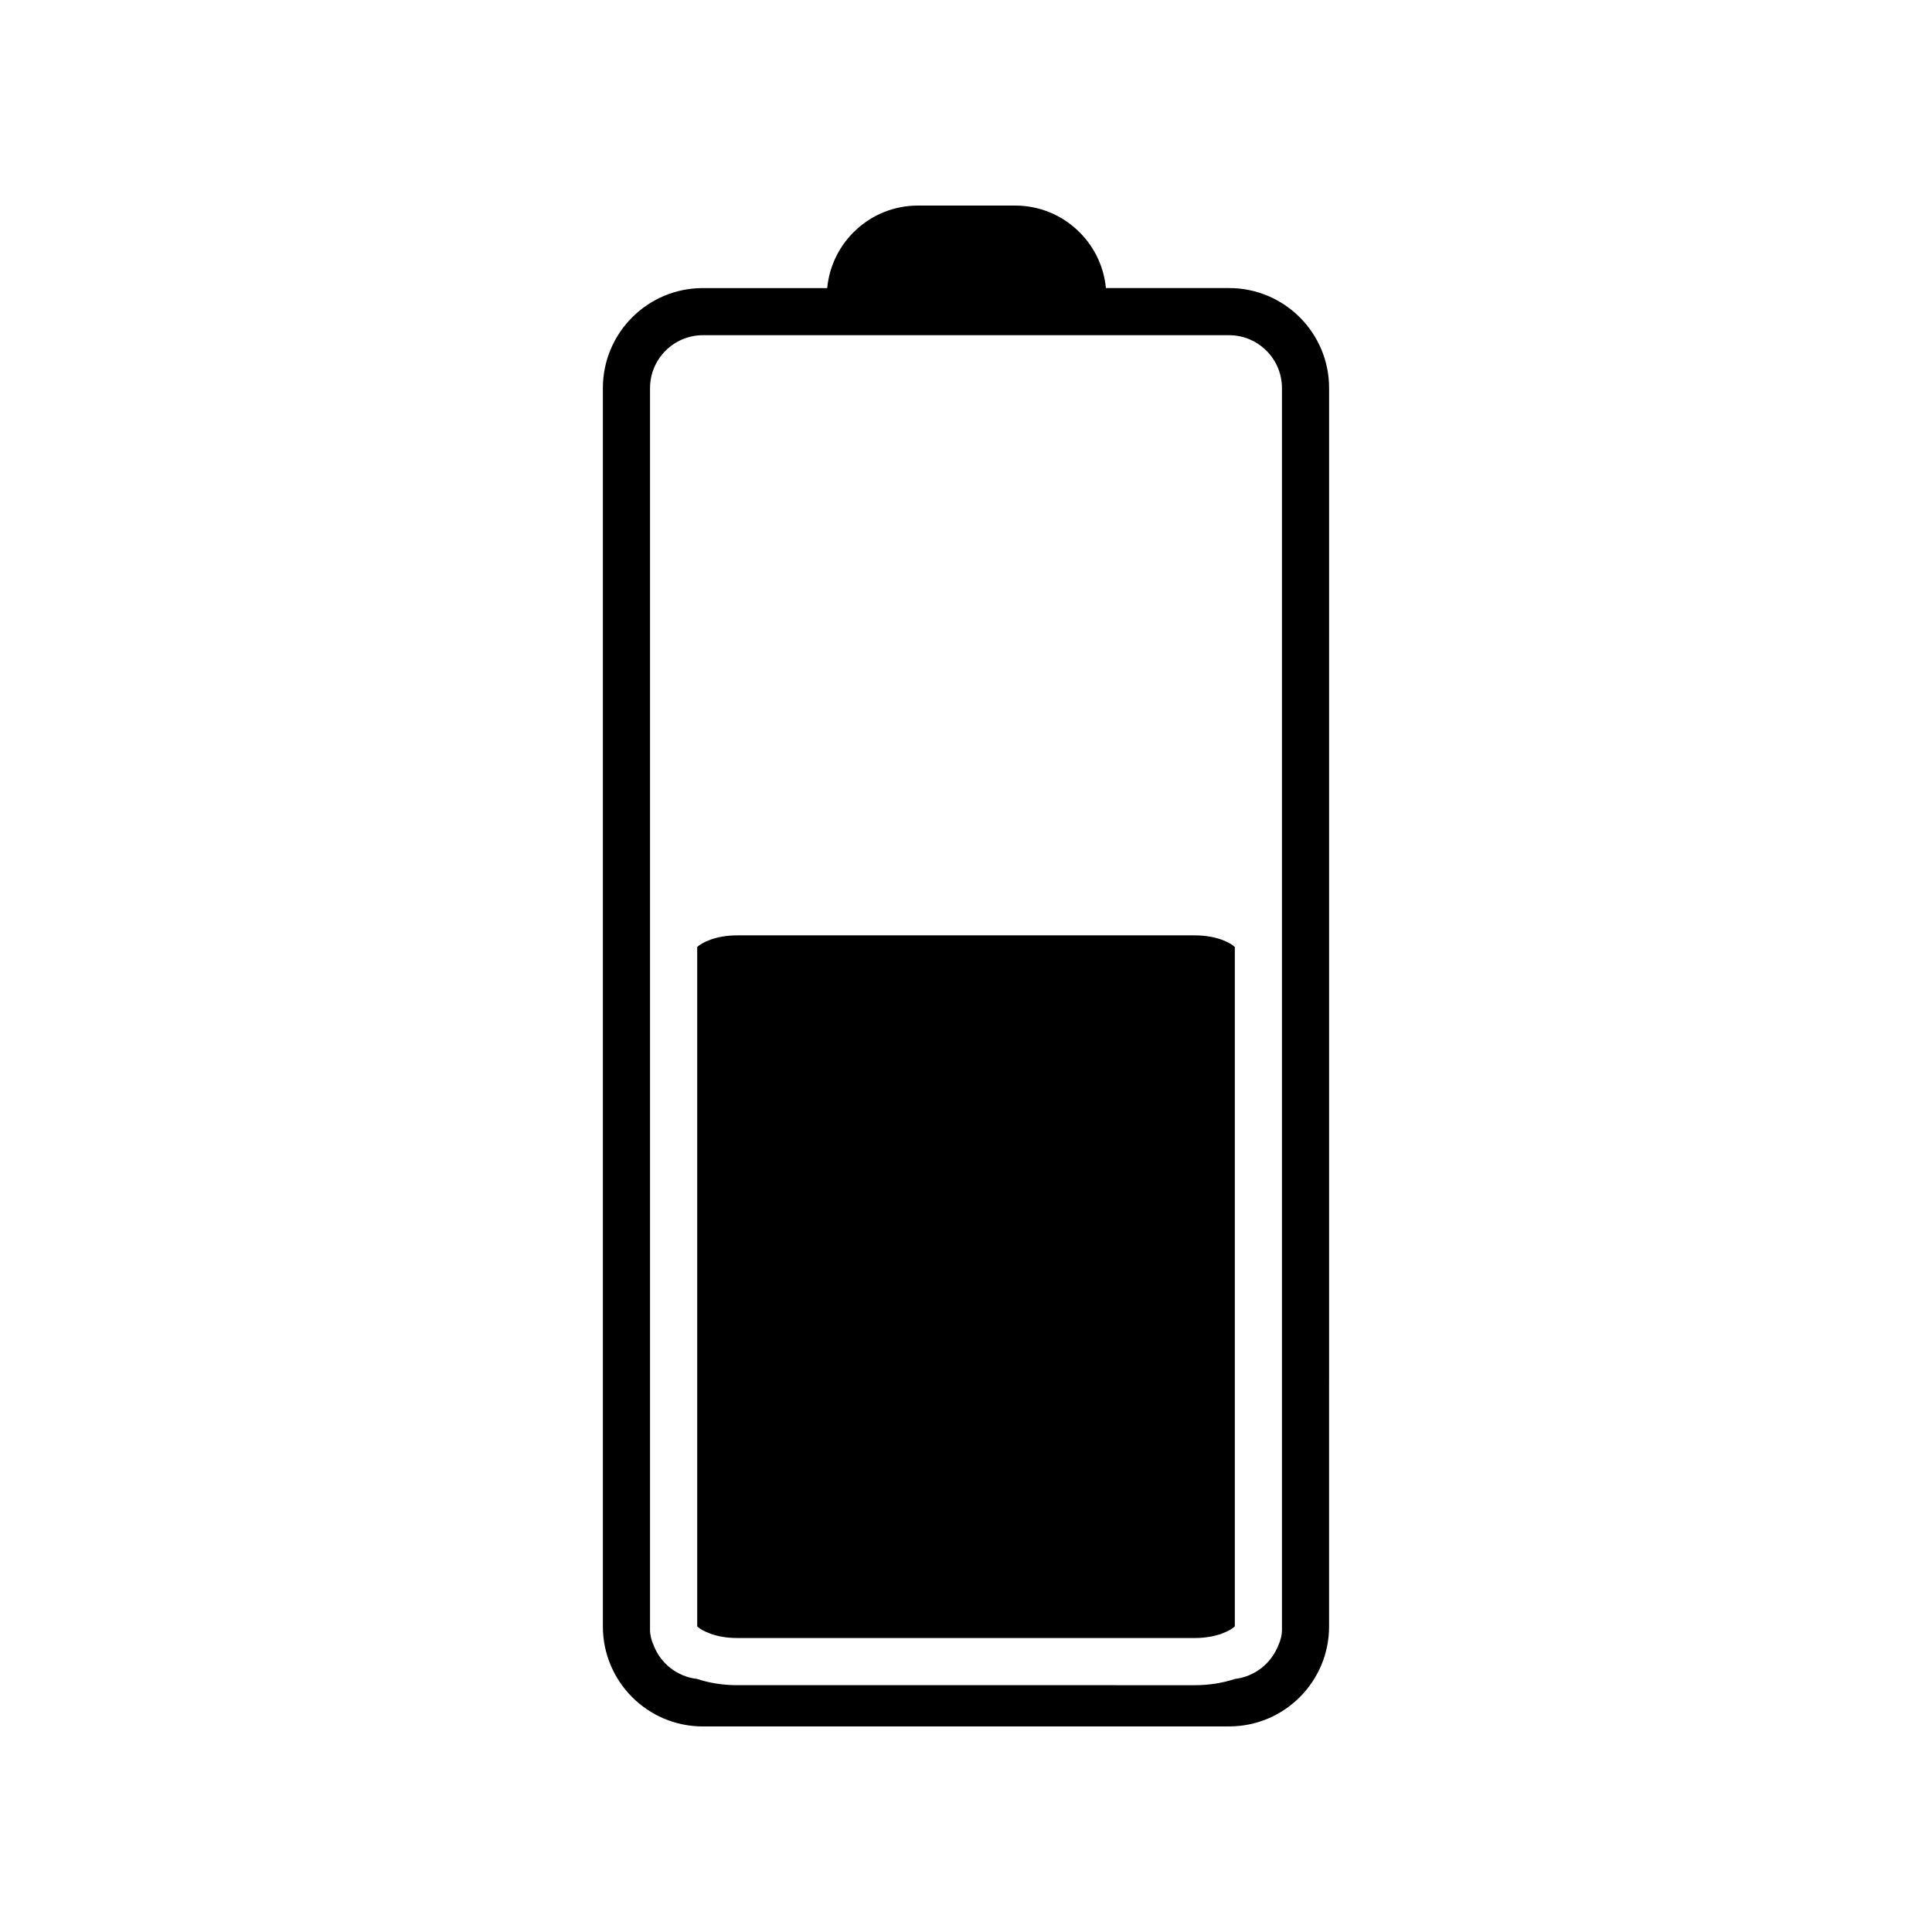
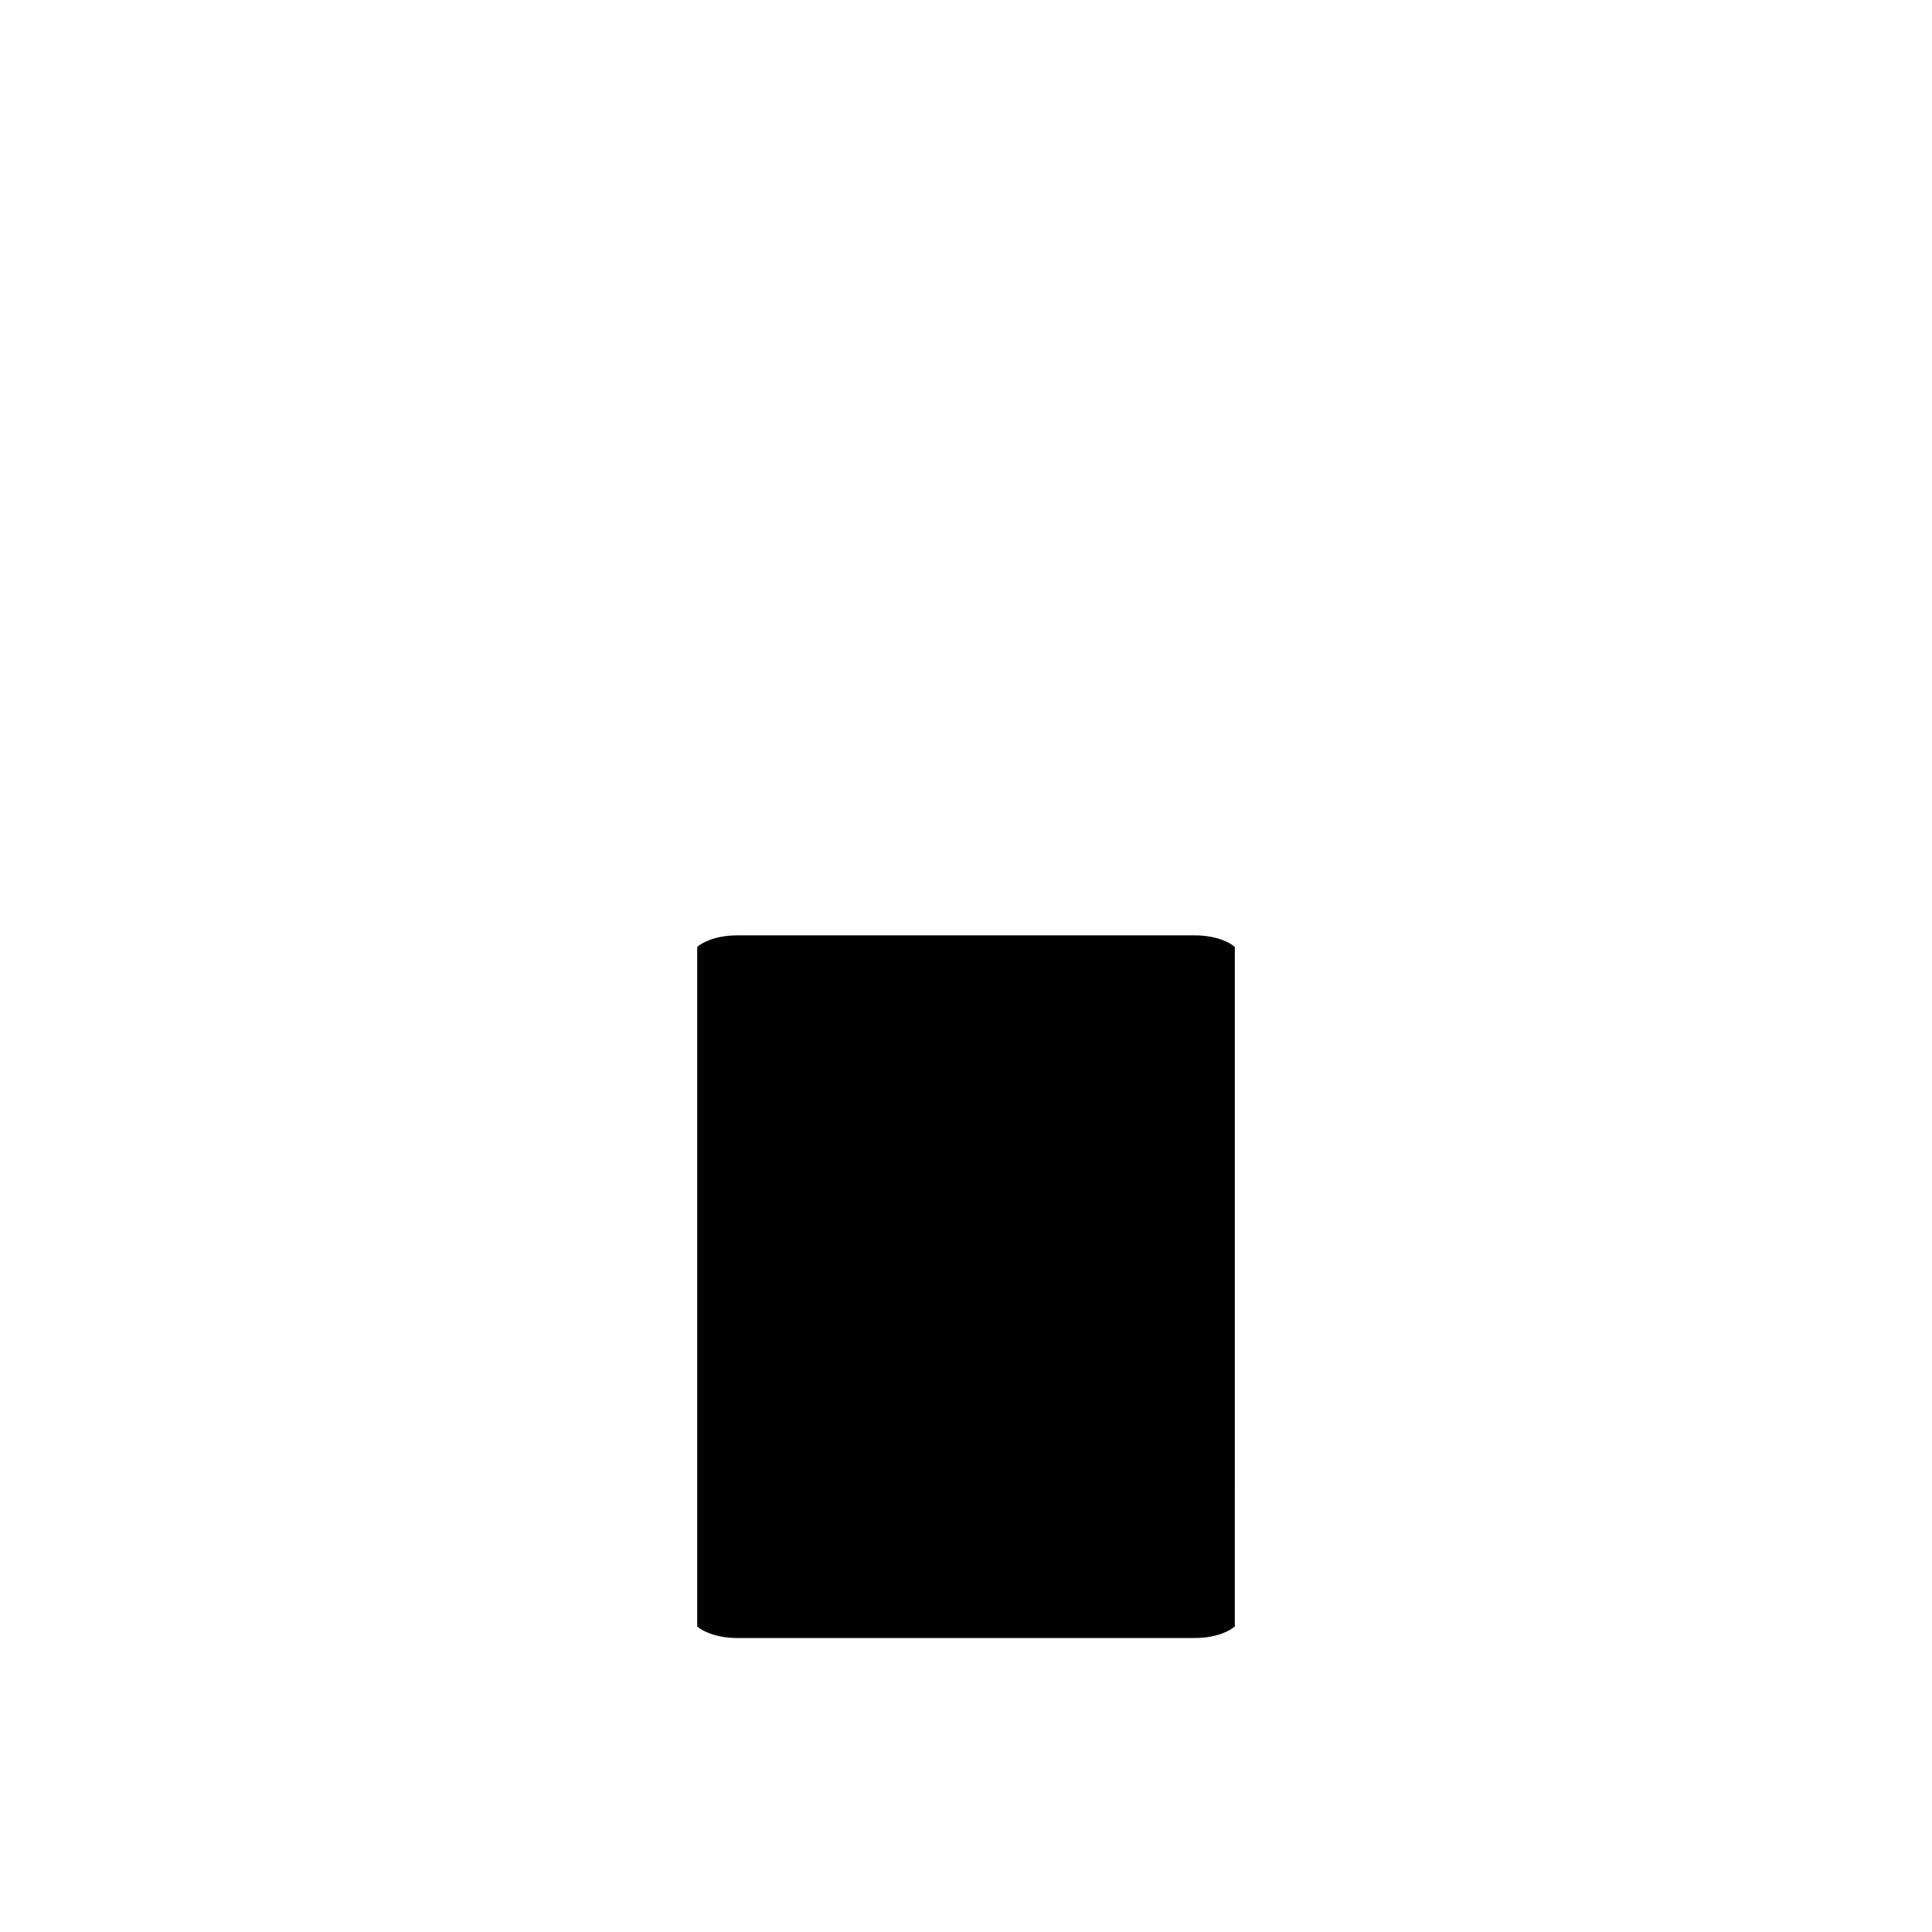
<svg xmlns="http://www.w3.org/2000/svg" fill="#000000" width="800px" height="800px" version="1.1" viewBox="144 144 512 512">
  <g>
-     <path d="m330.27 601.52h139.45c14.66 0 26.5-11.891 26.5-26.5l0.004-328.18c0-14.66-11.891-26.5-26.5-26.5h-32.648c-1.156-12.242-11.484-21.863-24.031-21.863h-25.797c-12.543 0-22.871 9.621-24.031 21.867h-32.949c-14.66 0-26.5 11.891-26.5 26.5v328.18c0 14.609 11.84 26.5 26.5 26.5zm-14.004-354.68c0-7.707 6.297-14.008 14.008-14.008h139.45c7.707 0 14.008 6.297 14.008 14.008v329.04c0 1.461-0.352 2.82-0.957 4.133-1.863 4.785-6.246 8.312-11.488 8.918-3.176 1.059-6.801 1.664-10.629 1.664l-121.32-0.004c-3.828 0-7.457-0.605-10.629-1.664-5.289-0.605-9.672-4.133-11.488-8.918-0.605-1.309-0.957-2.719-0.957-4.133z" />
    <path d="m460.66 578.09c5.844 0 9.473-2.016 10.578-3.074l0.004-180.06c-1.109-1.059-4.734-3.074-10.578-3.074h-121.32c-5.844 0-9.473 2.016-10.578 3.074v180.06c1.109 1.059 4.734 3.074 10.578 3.074z" />
  </g>
</svg>